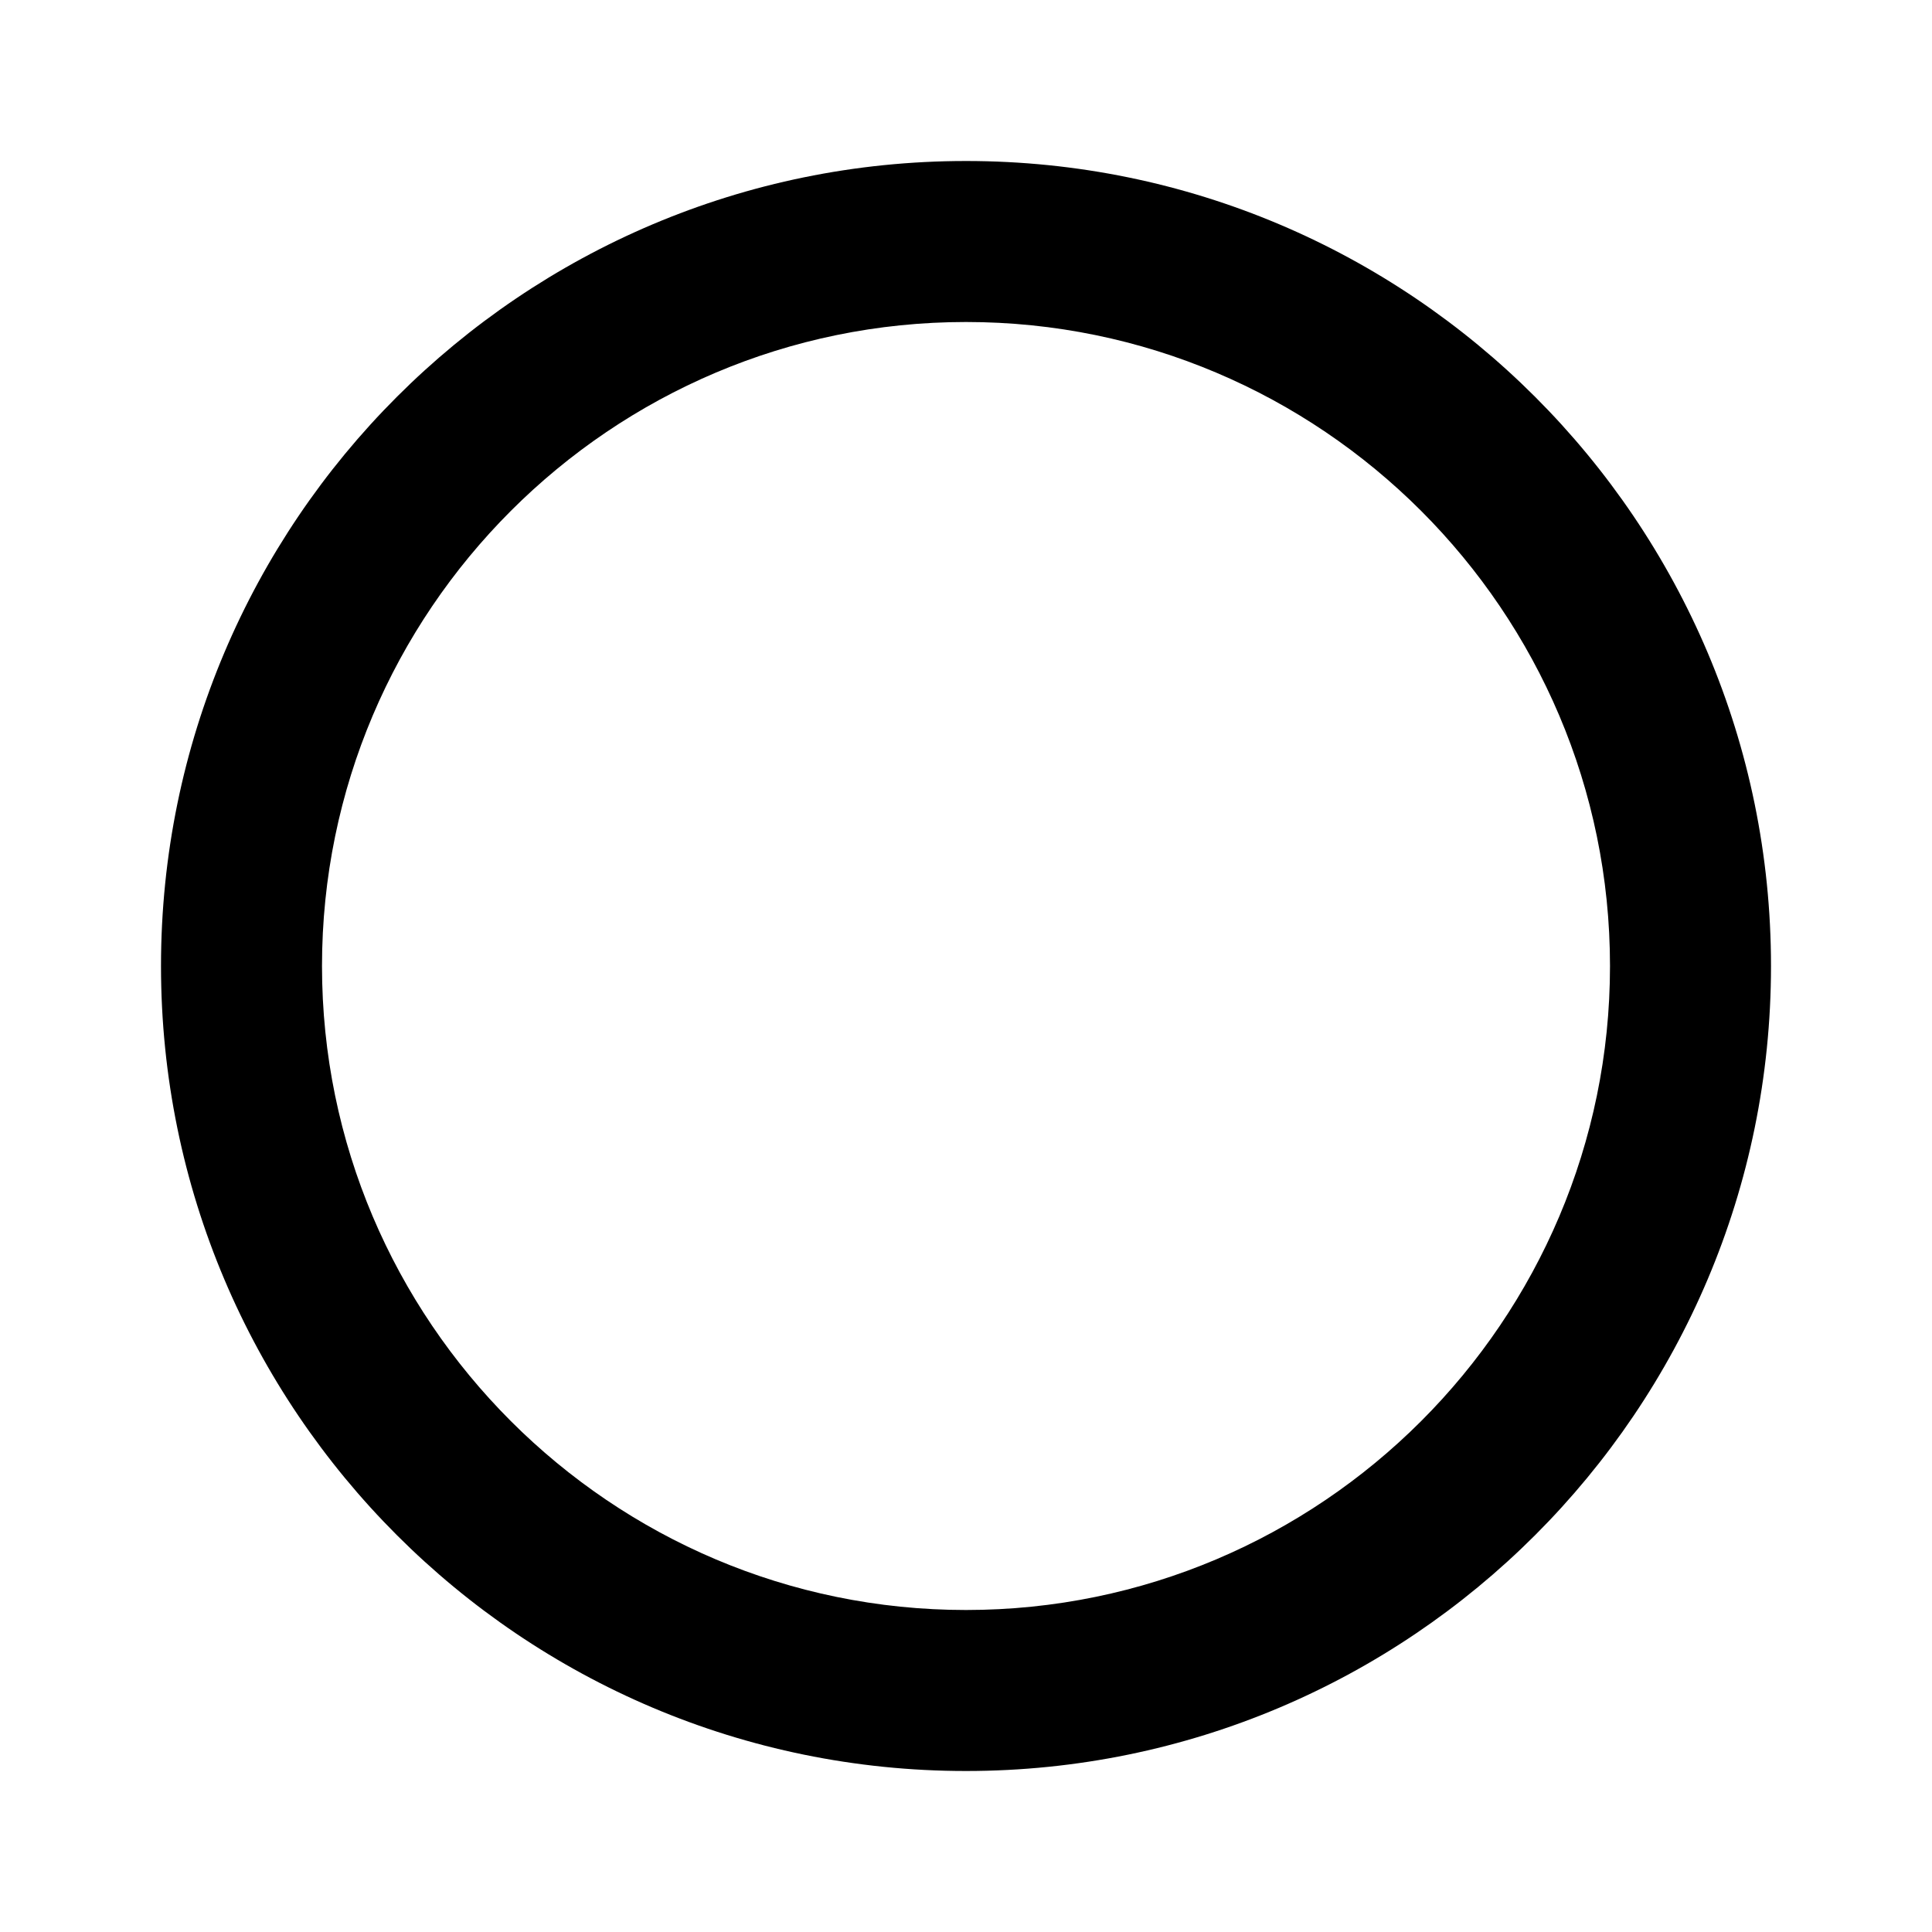
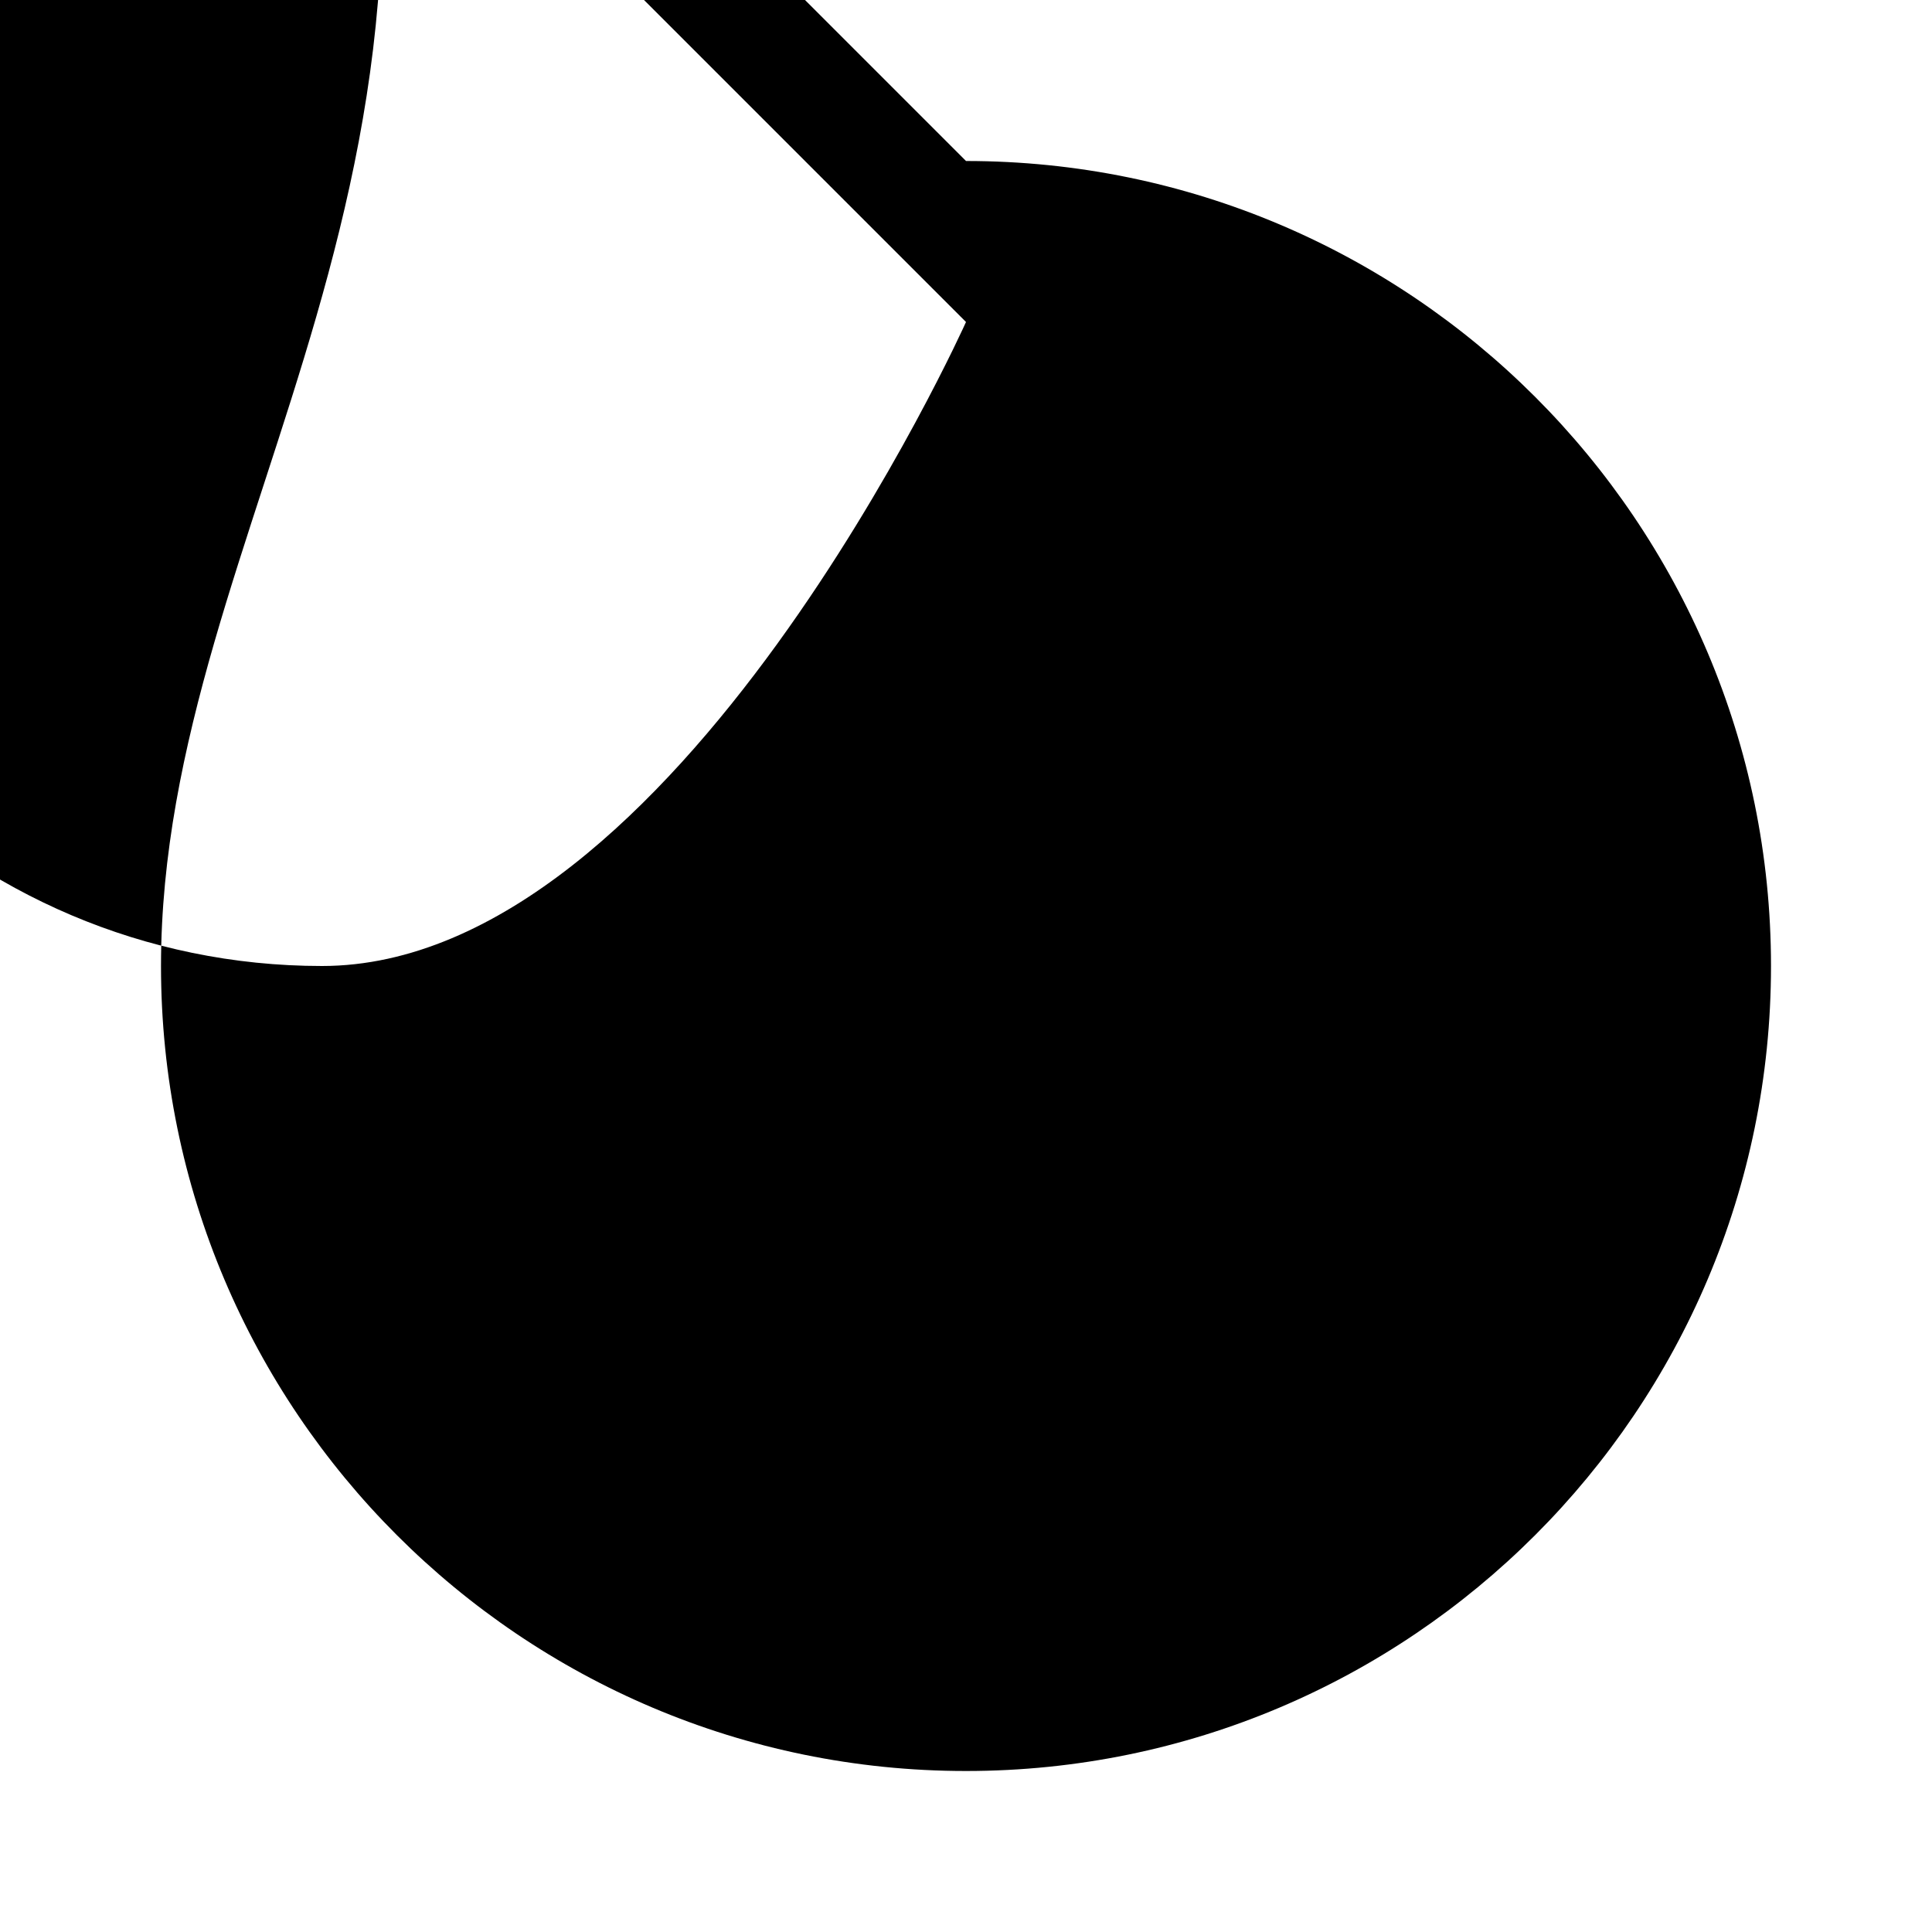
<svg xmlns="http://www.w3.org/2000/svg" width="24" height="24" fill="currentColor" class="mi-outline mi-circle-outline" viewBox="0 0 24 24">
-   <path d="M12 4c4.41 0 8 3.59 8 8s-3.59 8-8 8-8-3.59-8-8 3.59-8 8-8m0-2C6.48 2 2 6.48 2 12s4.48 10 10 10 10-4.48 10-10S17.52 2 12 2" />
+   <path d="M12 4s-3.59 8-8 8-8-3.59-8-8 3.59-8 8-8m0-2C6.48 2 2 6.48 2 12s4.48 10 10 10 10-4.48 10-10S17.52 2 12 2" />
</svg>